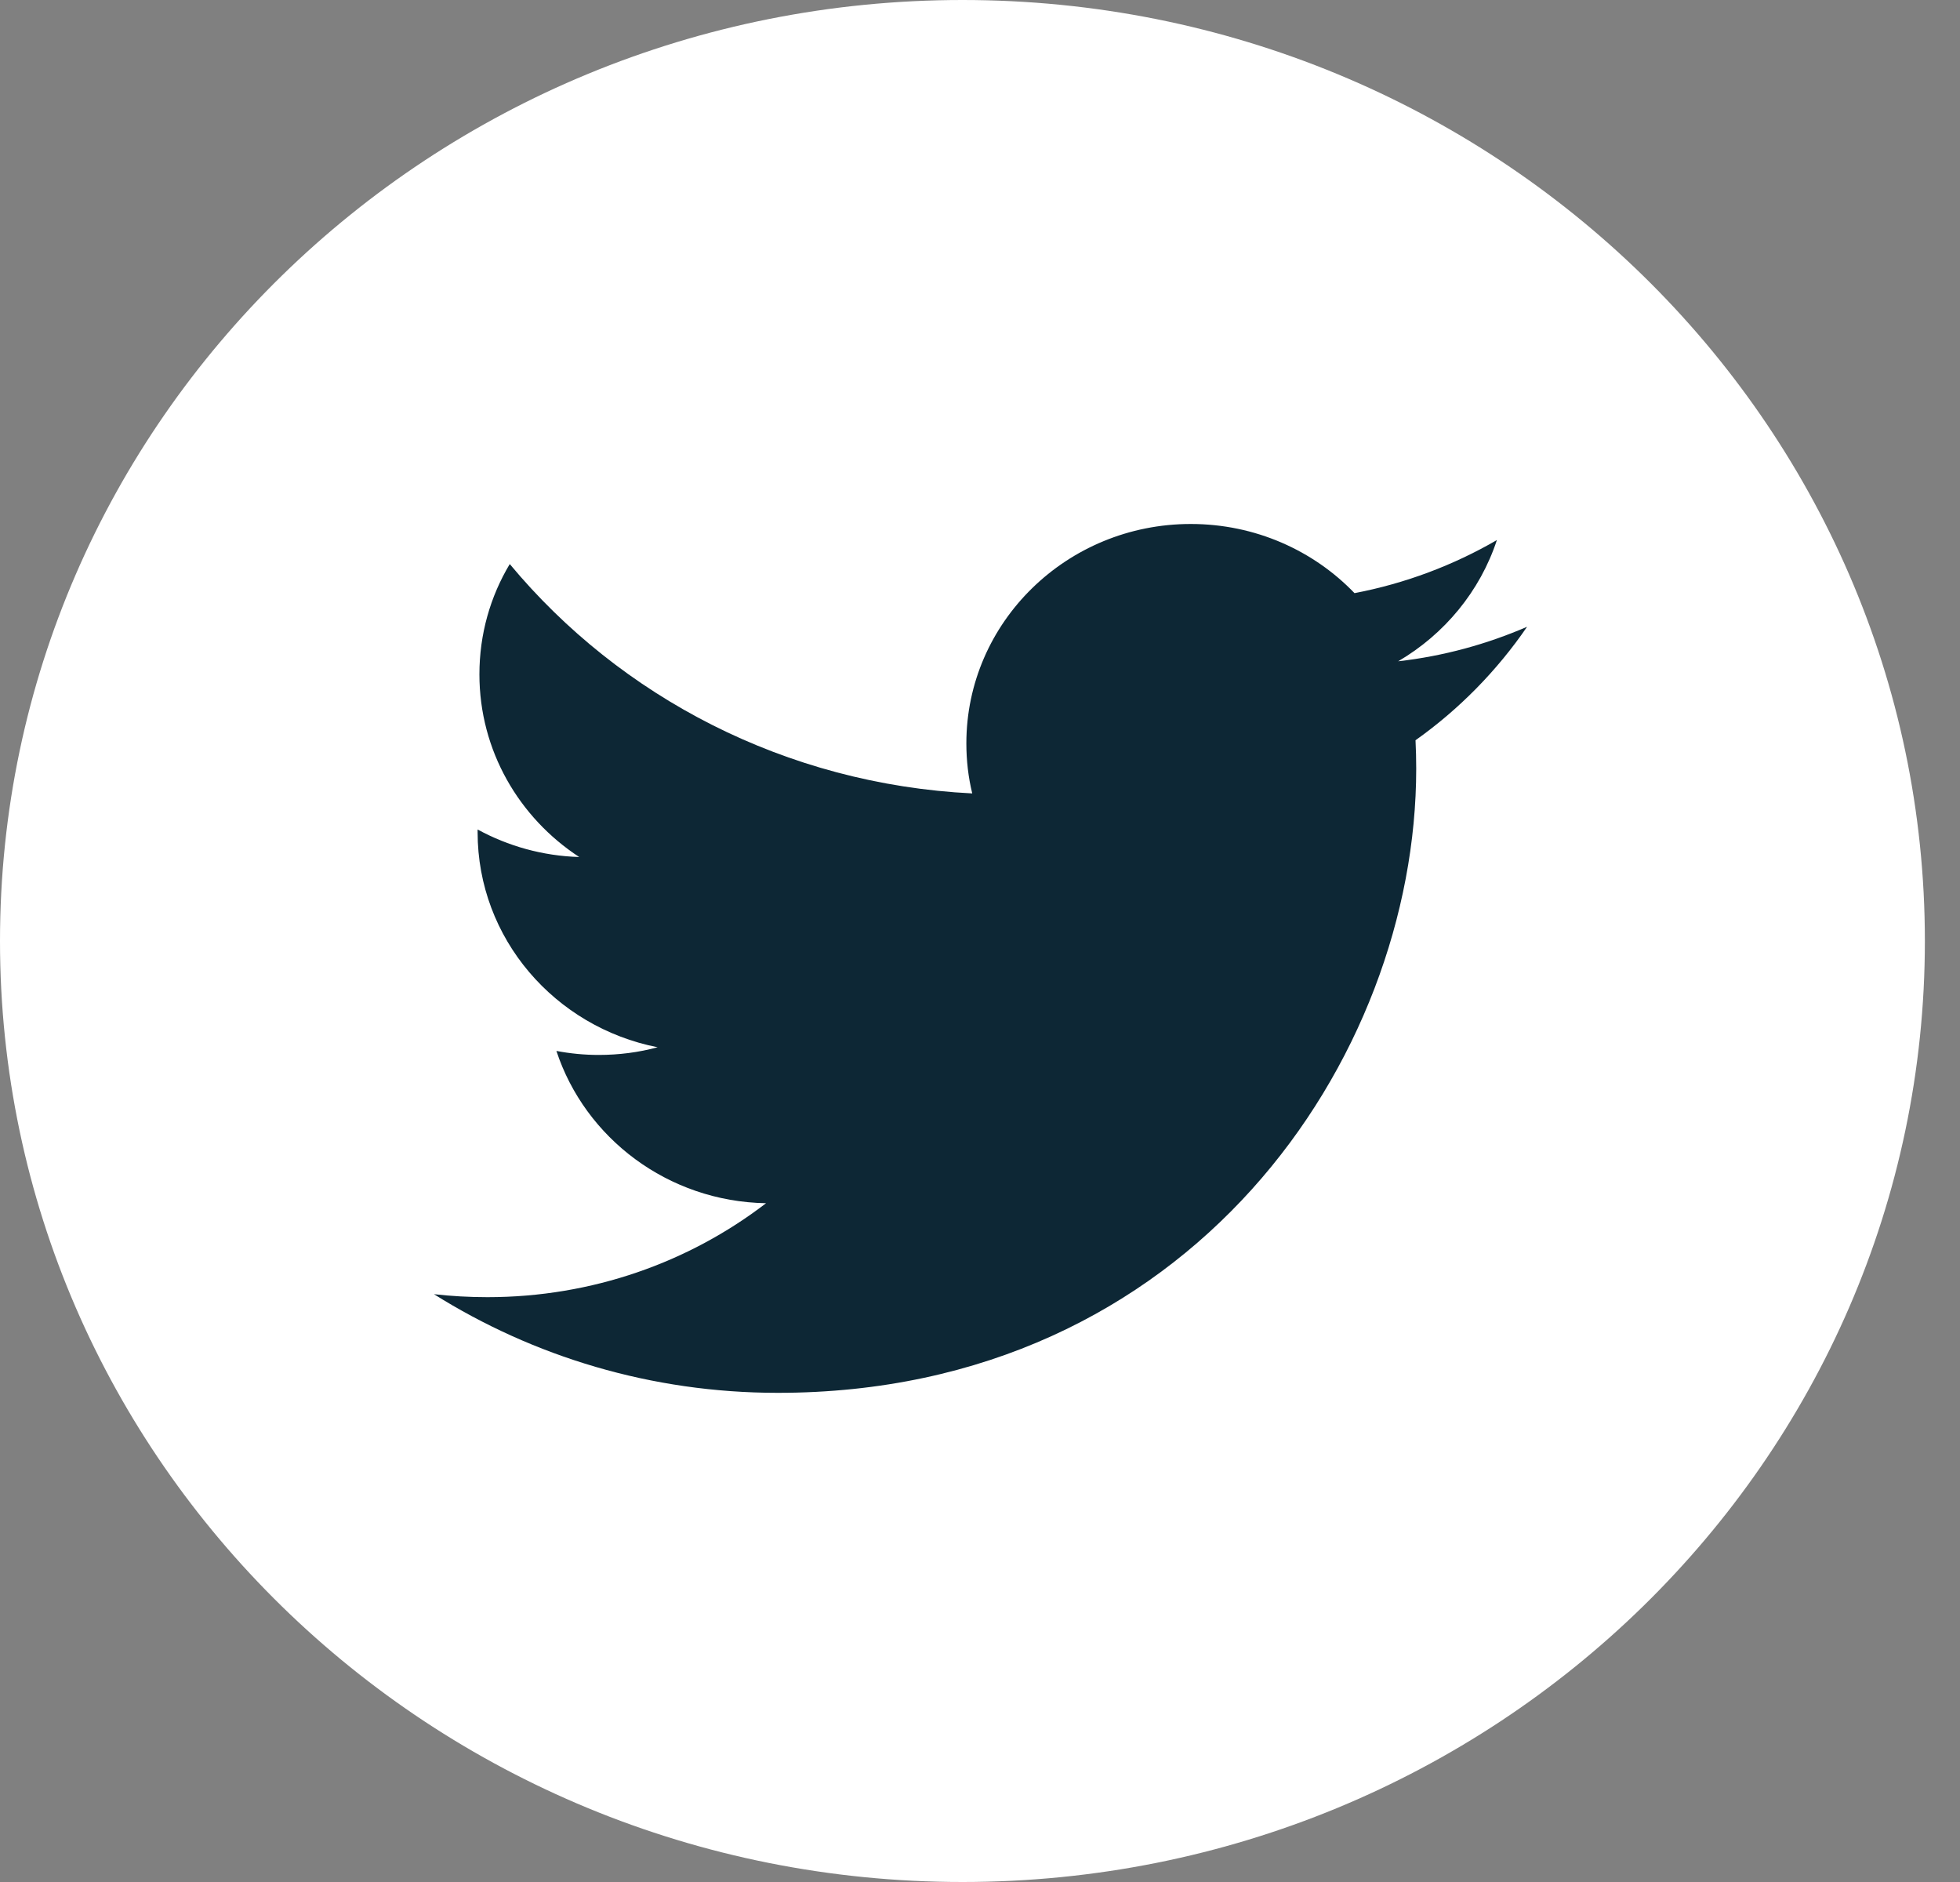
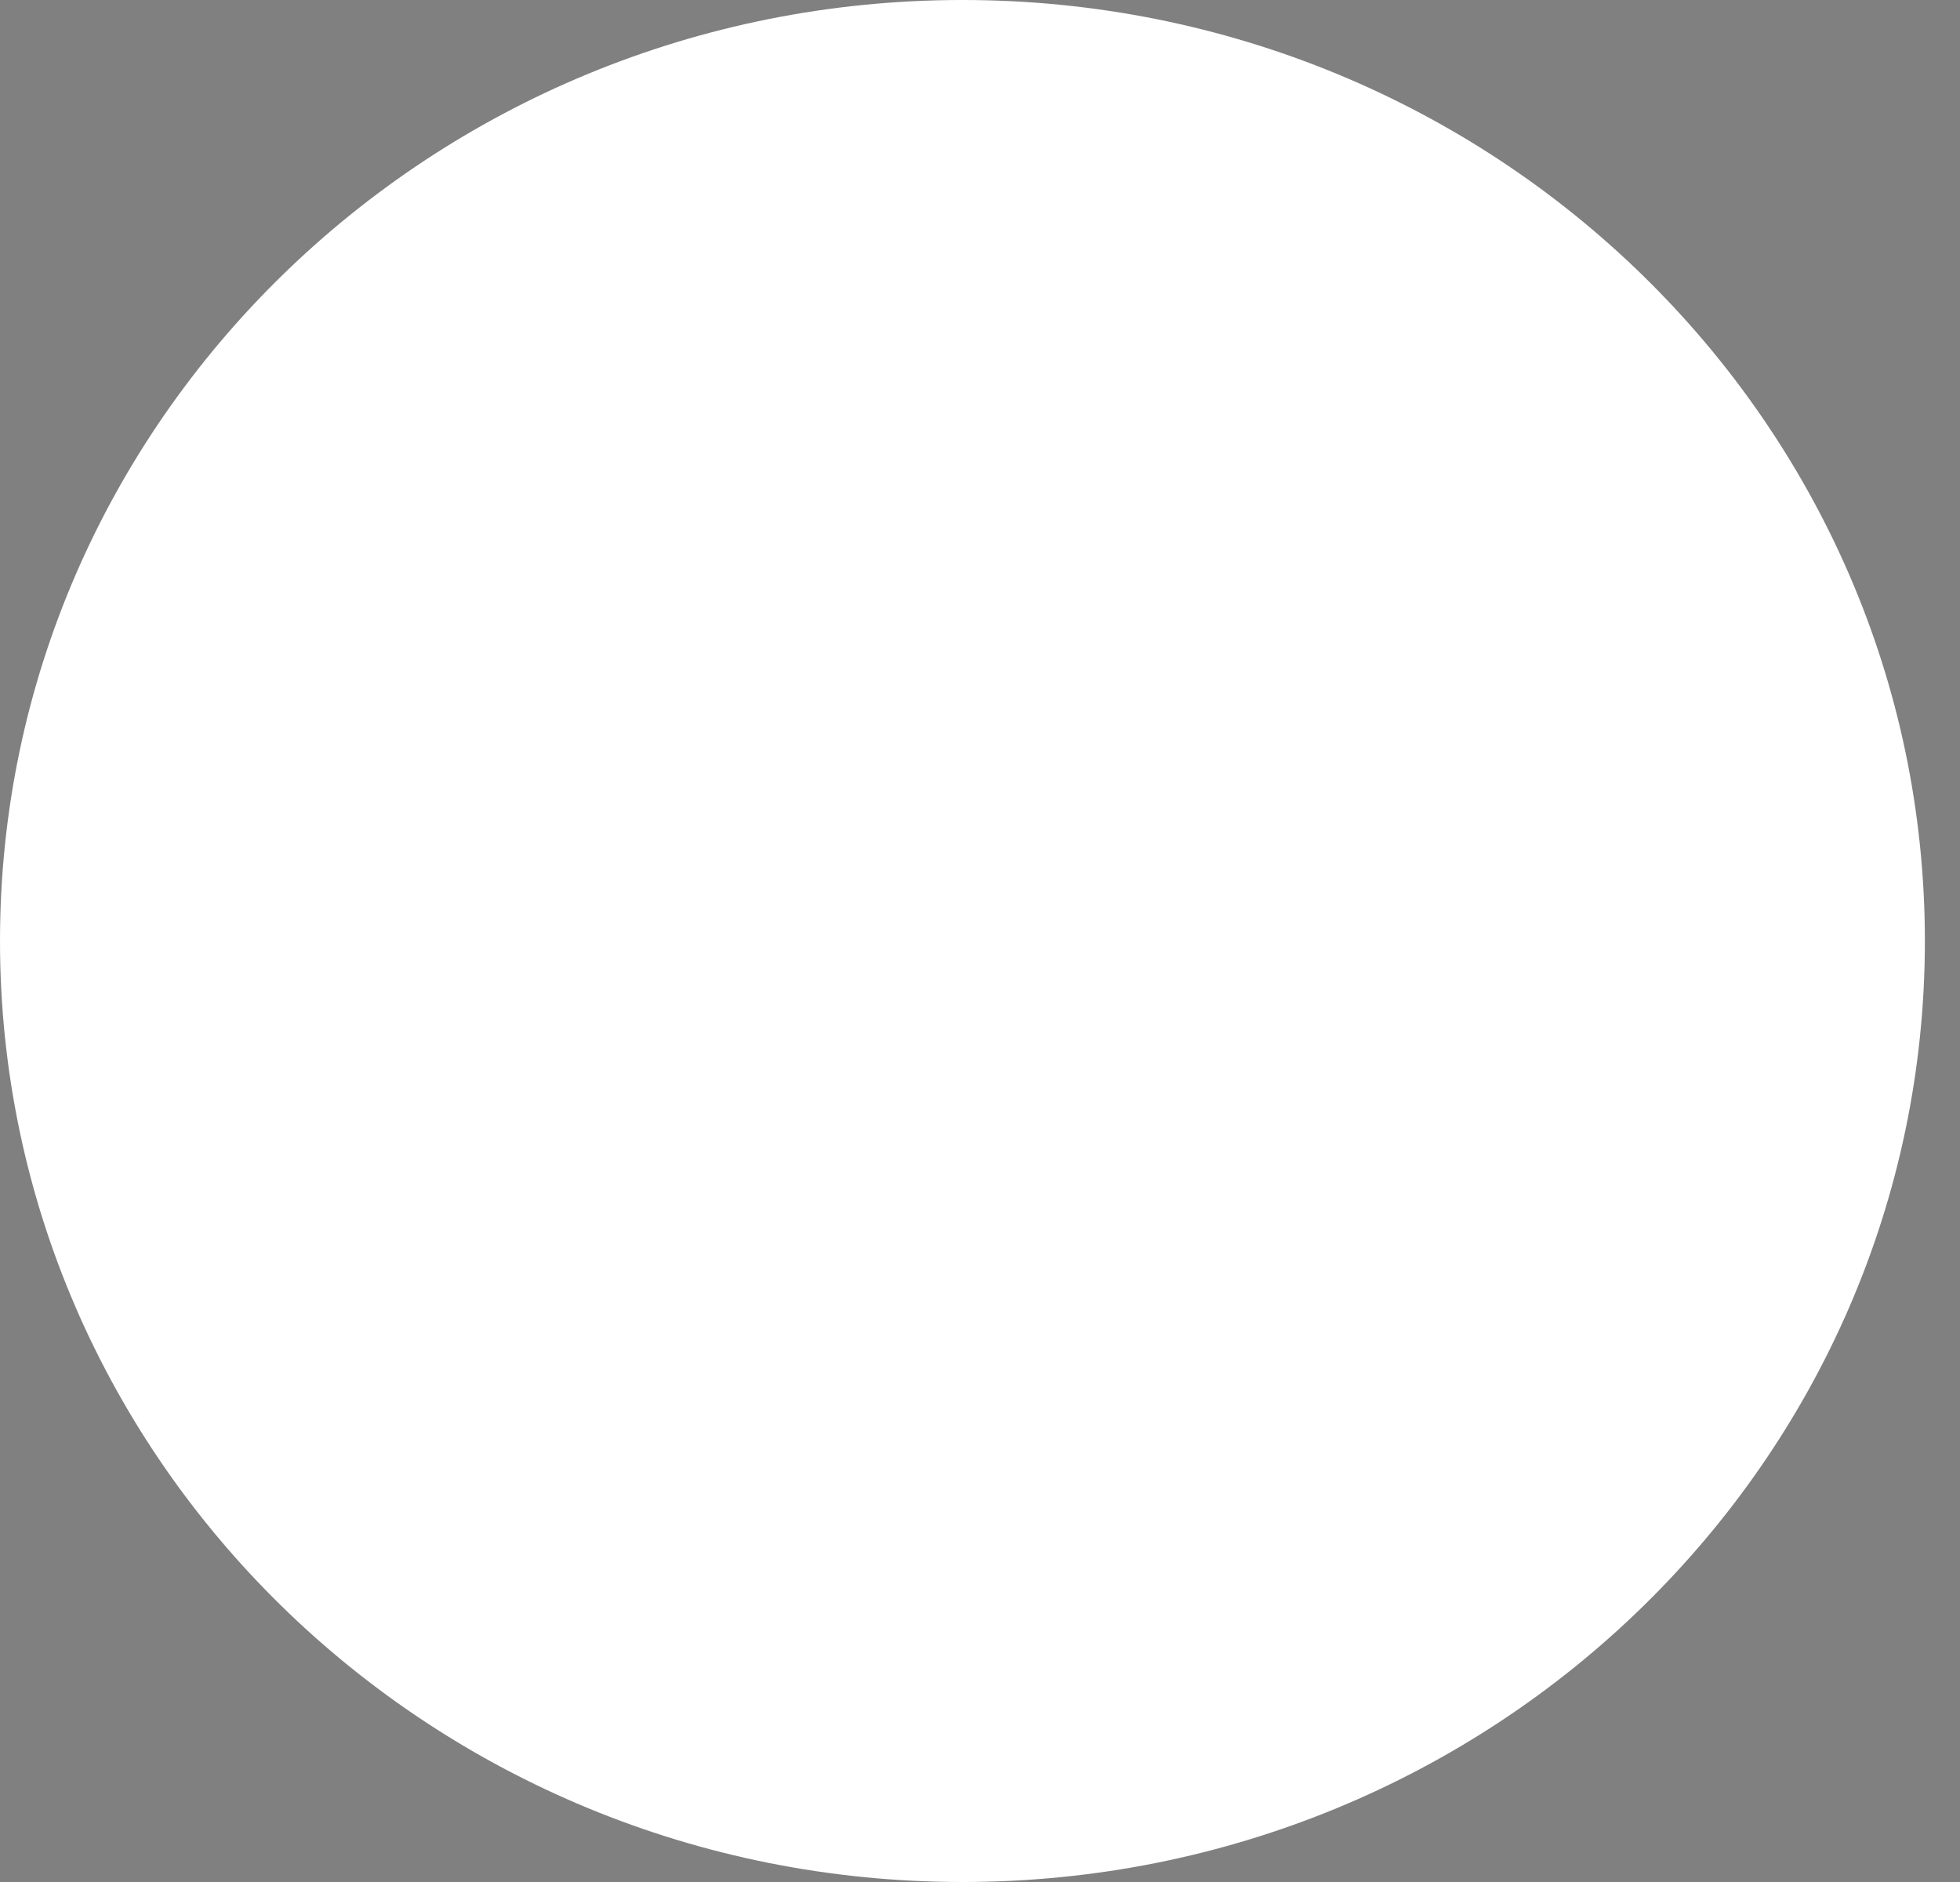
<svg xmlns="http://www.w3.org/2000/svg" width="25" height="24" viewBox="0 0 25 24" fill="none">
  <rect x="0" y="0" width="25" height="24" fill="#808080" stroke="none" />
  <path d="M12.276 24C19.056 24 24.552 18.627 24.552 12C24.552 5.373 19.056 0 12.276 0C5.496 0 0 5.373 0 12C0 18.627 5.496 24 12.276 24Z" fill="white" />
-   <path d="M19.478 7.993C18.964 8.215 18.414 8.367 17.834 8.433C18.425 8.087 18.878 7.54 19.093 6.887C18.541 7.207 17.927 7.44 17.277 7.564C16.754 7.02 16.011 6.682 15.188 6.682C13.608 6.682 12.326 7.935 12.326 9.48C12.326 9.7 12.351 9.913 12.401 10.118C10.021 10 7.911 8.887 6.502 7.193C6.254 7.607 6.115 8.087 6.115 8.6C6.115 9.571 6.62 10.427 7.388 10.929C6.92 10.915 6.479 10.789 6.092 10.578C6.092 10.591 6.092 10.602 6.092 10.613C6.092 11.969 7.079 13.098 8.388 13.355C8.15 13.42 7.895 13.453 7.636 13.453C7.452 13.453 7.272 13.435 7.097 13.402C7.463 14.513 8.518 15.322 9.771 15.344C8.791 16.096 7.556 16.542 6.217 16.542C5.986 16.542 5.758 16.529 5.535 16.504C6.802 17.298 8.304 17.762 9.921 17.762C15.183 17.762 18.064 13.5 18.064 9.802C18.064 9.68 18.061 9.56 18.055 9.44C18.609 9.047 19.093 8.555 19.478 7.993Z" fill="#0D2735" />
</svg>